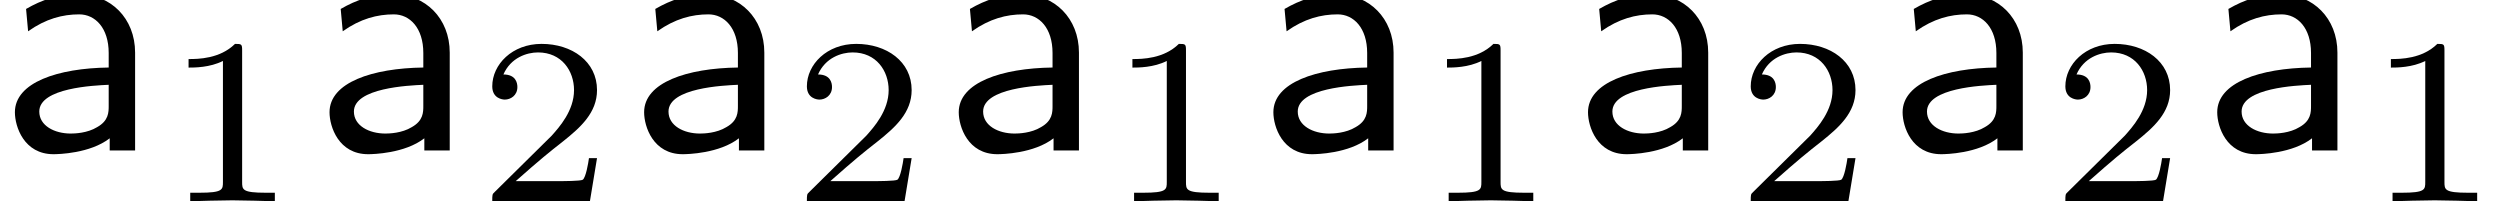
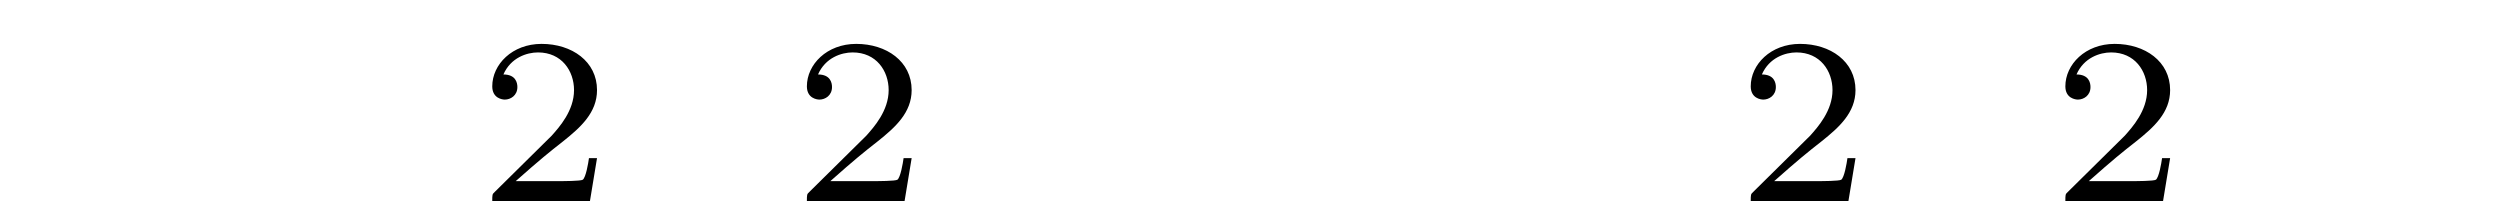
<svg xmlns="http://www.w3.org/2000/svg" xmlns:xlink="http://www.w3.org/1999/xlink" height="7.133pt" version="1.1" viewBox="92.4 70.267 88.6 7.133" width="88.6pt">
  <defs>
-     <path d="M2.345 -4.452C2.345 -4.641 2.331 -4.648 2.135 -4.648C1.687 -4.207 1.05 -4.2 0.763 -4.2V-3.948C0.931 -3.948 1.393 -3.948 1.778 -4.144V-0.574C1.778 -0.343 1.778 -0.252 1.078 -0.252H0.812V0C0.938 -0.007 1.799 -0.028 2.058 -0.028C2.275 -0.028 3.157 -0.007 3.311 0V-0.252H3.045C2.345 -0.252 2.345 -0.343 2.345 -0.574V-4.452Z" id="g1-49" />
    <path d="M3.535 -1.274H3.297C3.276 -1.12 3.206 -0.707 3.115 -0.637C3.059 -0.595 2.52 -0.595 2.422 -0.595H1.134C1.869 -1.246 2.114 -1.442 2.534 -1.771C3.052 -2.184 3.535 -2.618 3.535 -3.283C3.535 -4.13 2.793 -4.648 1.897 -4.648C1.029 -4.648 0.441 -4.039 0.441 -3.395C0.441 -3.038 0.742 -3.003 0.812 -3.003C0.98 -3.003 1.183 -3.122 1.183 -3.374C1.183 -3.5 1.134 -3.745 0.77 -3.745C0.987 -4.242 1.463 -4.396 1.792 -4.396C2.492 -4.396 2.856 -3.85 2.856 -3.283C2.856 -2.674 2.422 -2.191 2.198 -1.939L0.511 -0.273C0.441 -0.21 0.441 -0.196 0.441 0H3.325L3.535 -1.274Z" id="g1-50" />
-     <path d="M3.99 -2.89C3.99 -3.91 3.26 -4.61 2.34 -4.61C1.69 -4.61 1.24 -4.45 0.77 -4.18L0.83 -3.52C1.35 -3.89 1.85 -4.02 2.34 -4.02C2.81 -4.02 3.21 -3.62 3.21 -2.88V-2.45C1.71 -2.43 0.44 -2.01 0.44 -1.13C0.44 -0.7 0.71 0.11 1.58 0.11C1.72 0.11 2.66 0.09 3.24 -0.36V0H3.99V-2.89ZM3.21 -1.32C3.21 -1.13 3.21 -0.88 2.87 -0.69C2.58 -0.51 2.2 -0.5 2.09 -0.5C1.61 -0.5 1.16 -0.73 1.16 -1.15C1.16 -1.85 2.78 -1.92 3.21 -1.94V-1.32Z" id="g0-97" />
  </defs>
  <g id="page1" transform="matrix(1.2 0 0 1.2 0 0)">
    <use x="77" xlink:href="#g0-97" y="63" />
    <use x="81.806" xlink:href="#g1-49" y="64.5" />
    <use x="86.292" xlink:href="#g0-97" y="63" />
    <use x="91.097" xlink:href="#g1-50" y="64.5" />
    <use x="95.583" xlink:href="#g0-97" y="63" />
    <use x="100.389" xlink:href="#g1-50" y="64.5" />
    <use x="104.875" xlink:href="#g0-97" y="63" />
    <use x="109.681" xlink:href="#g1-49" y="64.5" />
    <use x="114.167" xlink:href="#g0-97" y="63" />
    <use x="118.972" xlink:href="#g1-49" y="64.5" />
    <use x="123.459" xlink:href="#g0-97" y="63" />
    <use x="128.264" xlink:href="#g1-50" y="64.5" />
    <use x="132.75" xlink:href="#g0-97" y="63" />
    <use x="137.556" xlink:href="#g1-50" y="64.5" />
    <use x="142.042" xlink:href="#g0-97" y="63" />
    <use x="146.848" xlink:href="#g1-49" y="64.5" />
  </g>
</svg>